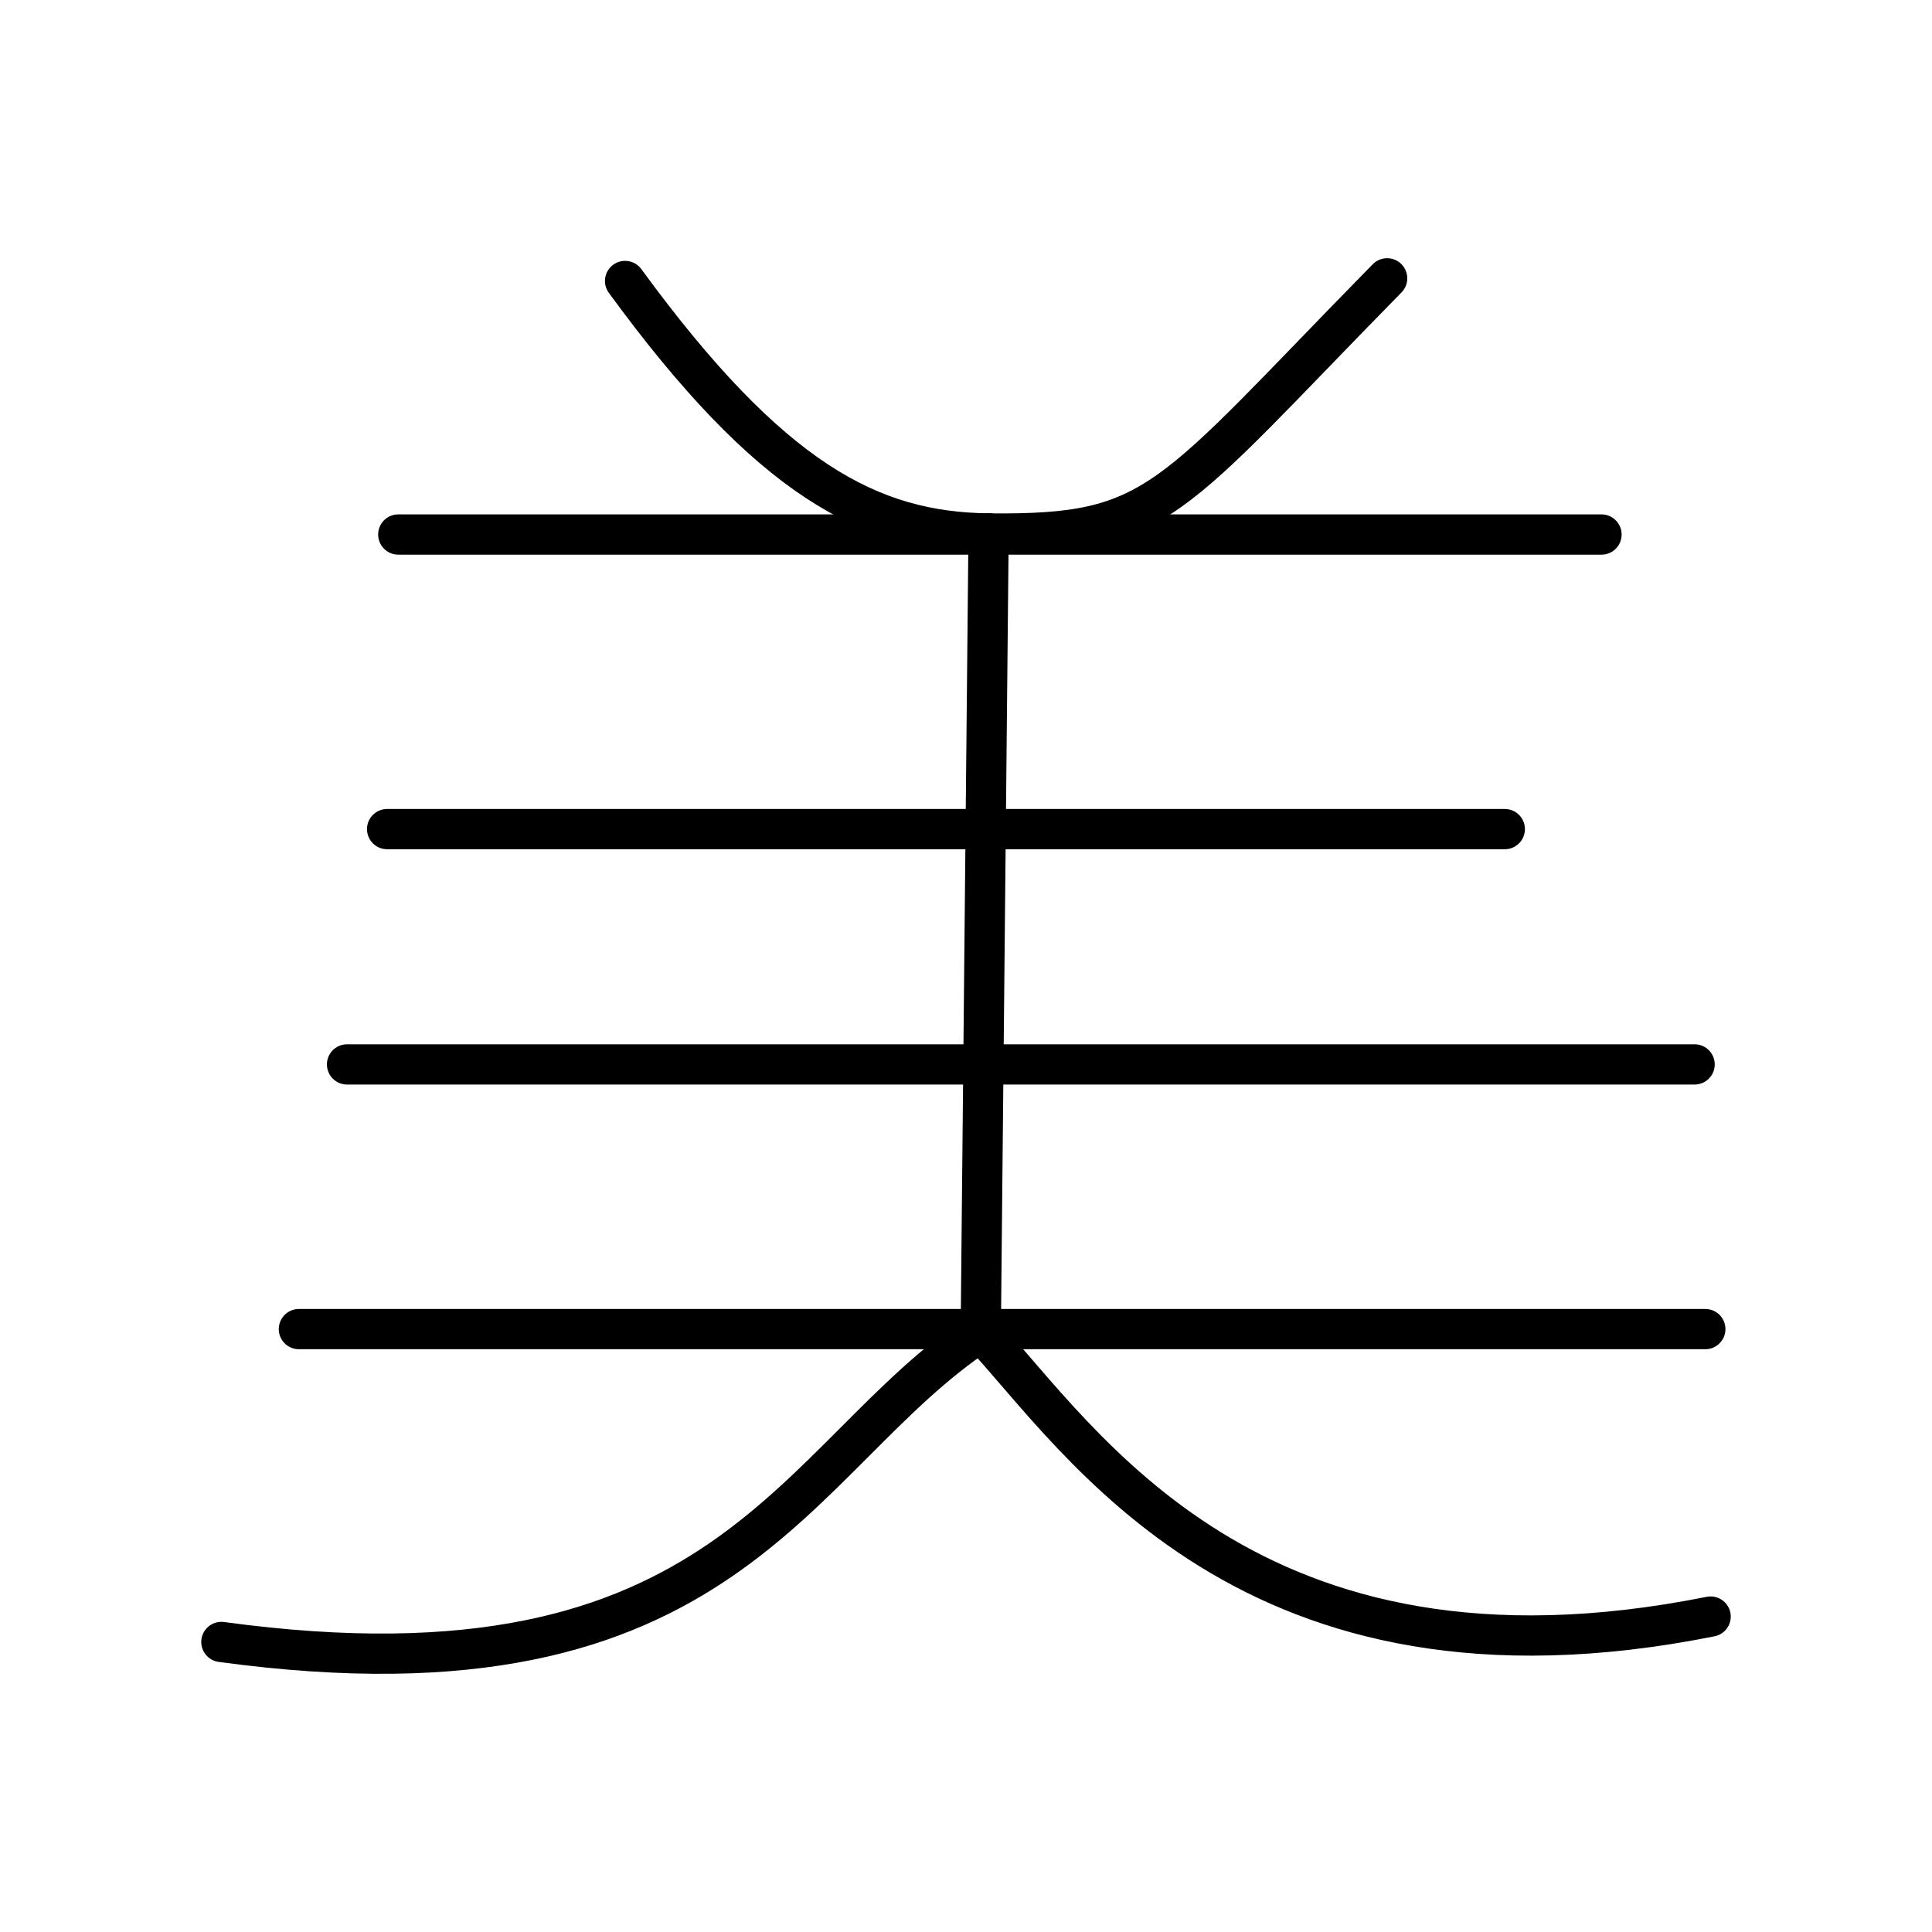
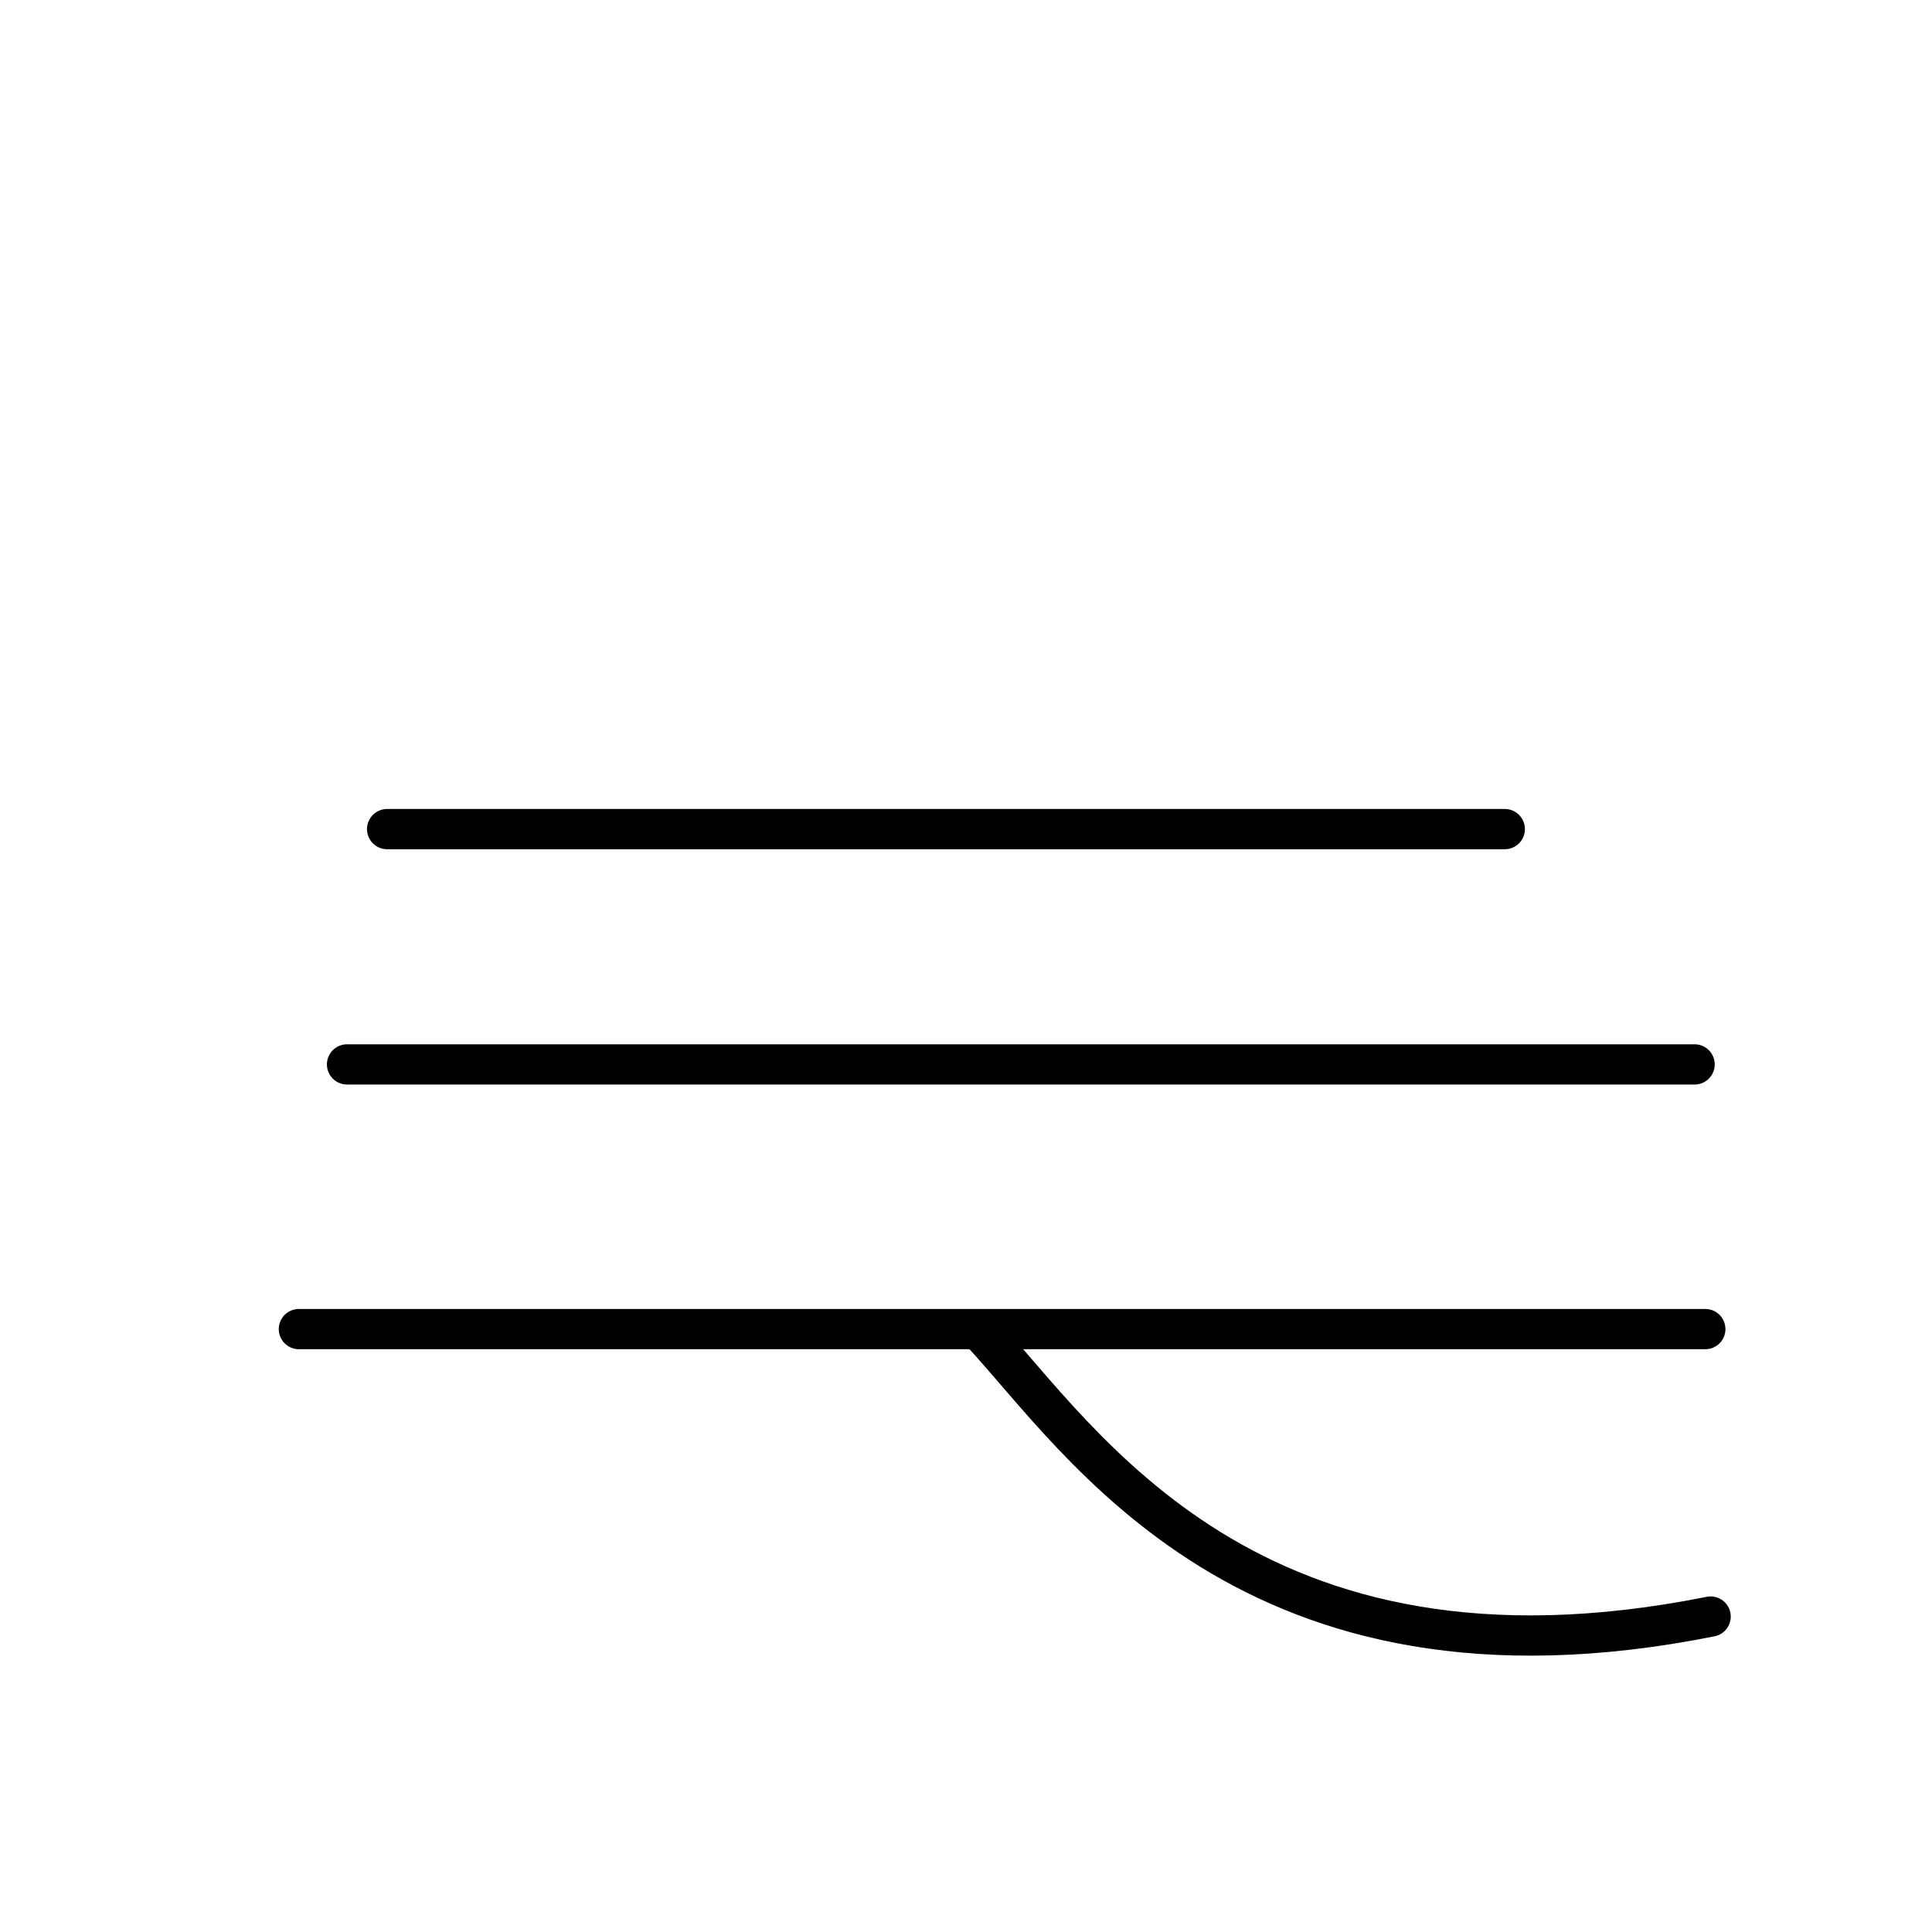
<svg xmlns="http://www.w3.org/2000/svg" width="800px" height="800px" viewBox="0 0 48 48">
  <defs>
    <style>.a{fill:none;stroke:#000000;stroke-linecap:round;stroke-linejoin:round;}</style>
  </defs>
-   <path class="a" d="M9.895,13.28H39.789" />
  <path class="a" d="M9.618,20.599H37.386" />
  <path class="a" d="M8.622,26.445H42.102" />
  <path class="a" d="M7.426,33.021H42.368" />
-   <path class="a" d="M24.561,13.254l-.194,19.833C19.706,36.159,18.143,42.518,5.5,40.794" />
  <path class="a" d="M24.366,33.086C26.872,35.772,31.02,42.457,42.5,40.163" />
-   <path class="a" d="M34.463,6.915c-5.471,5.57-5.651,6.386-9.902,6.339" />
-   <path class="a" d="M15.53,6.981c3.61,4.941,6.097,6.24,9.03,6.272" />
</svg>